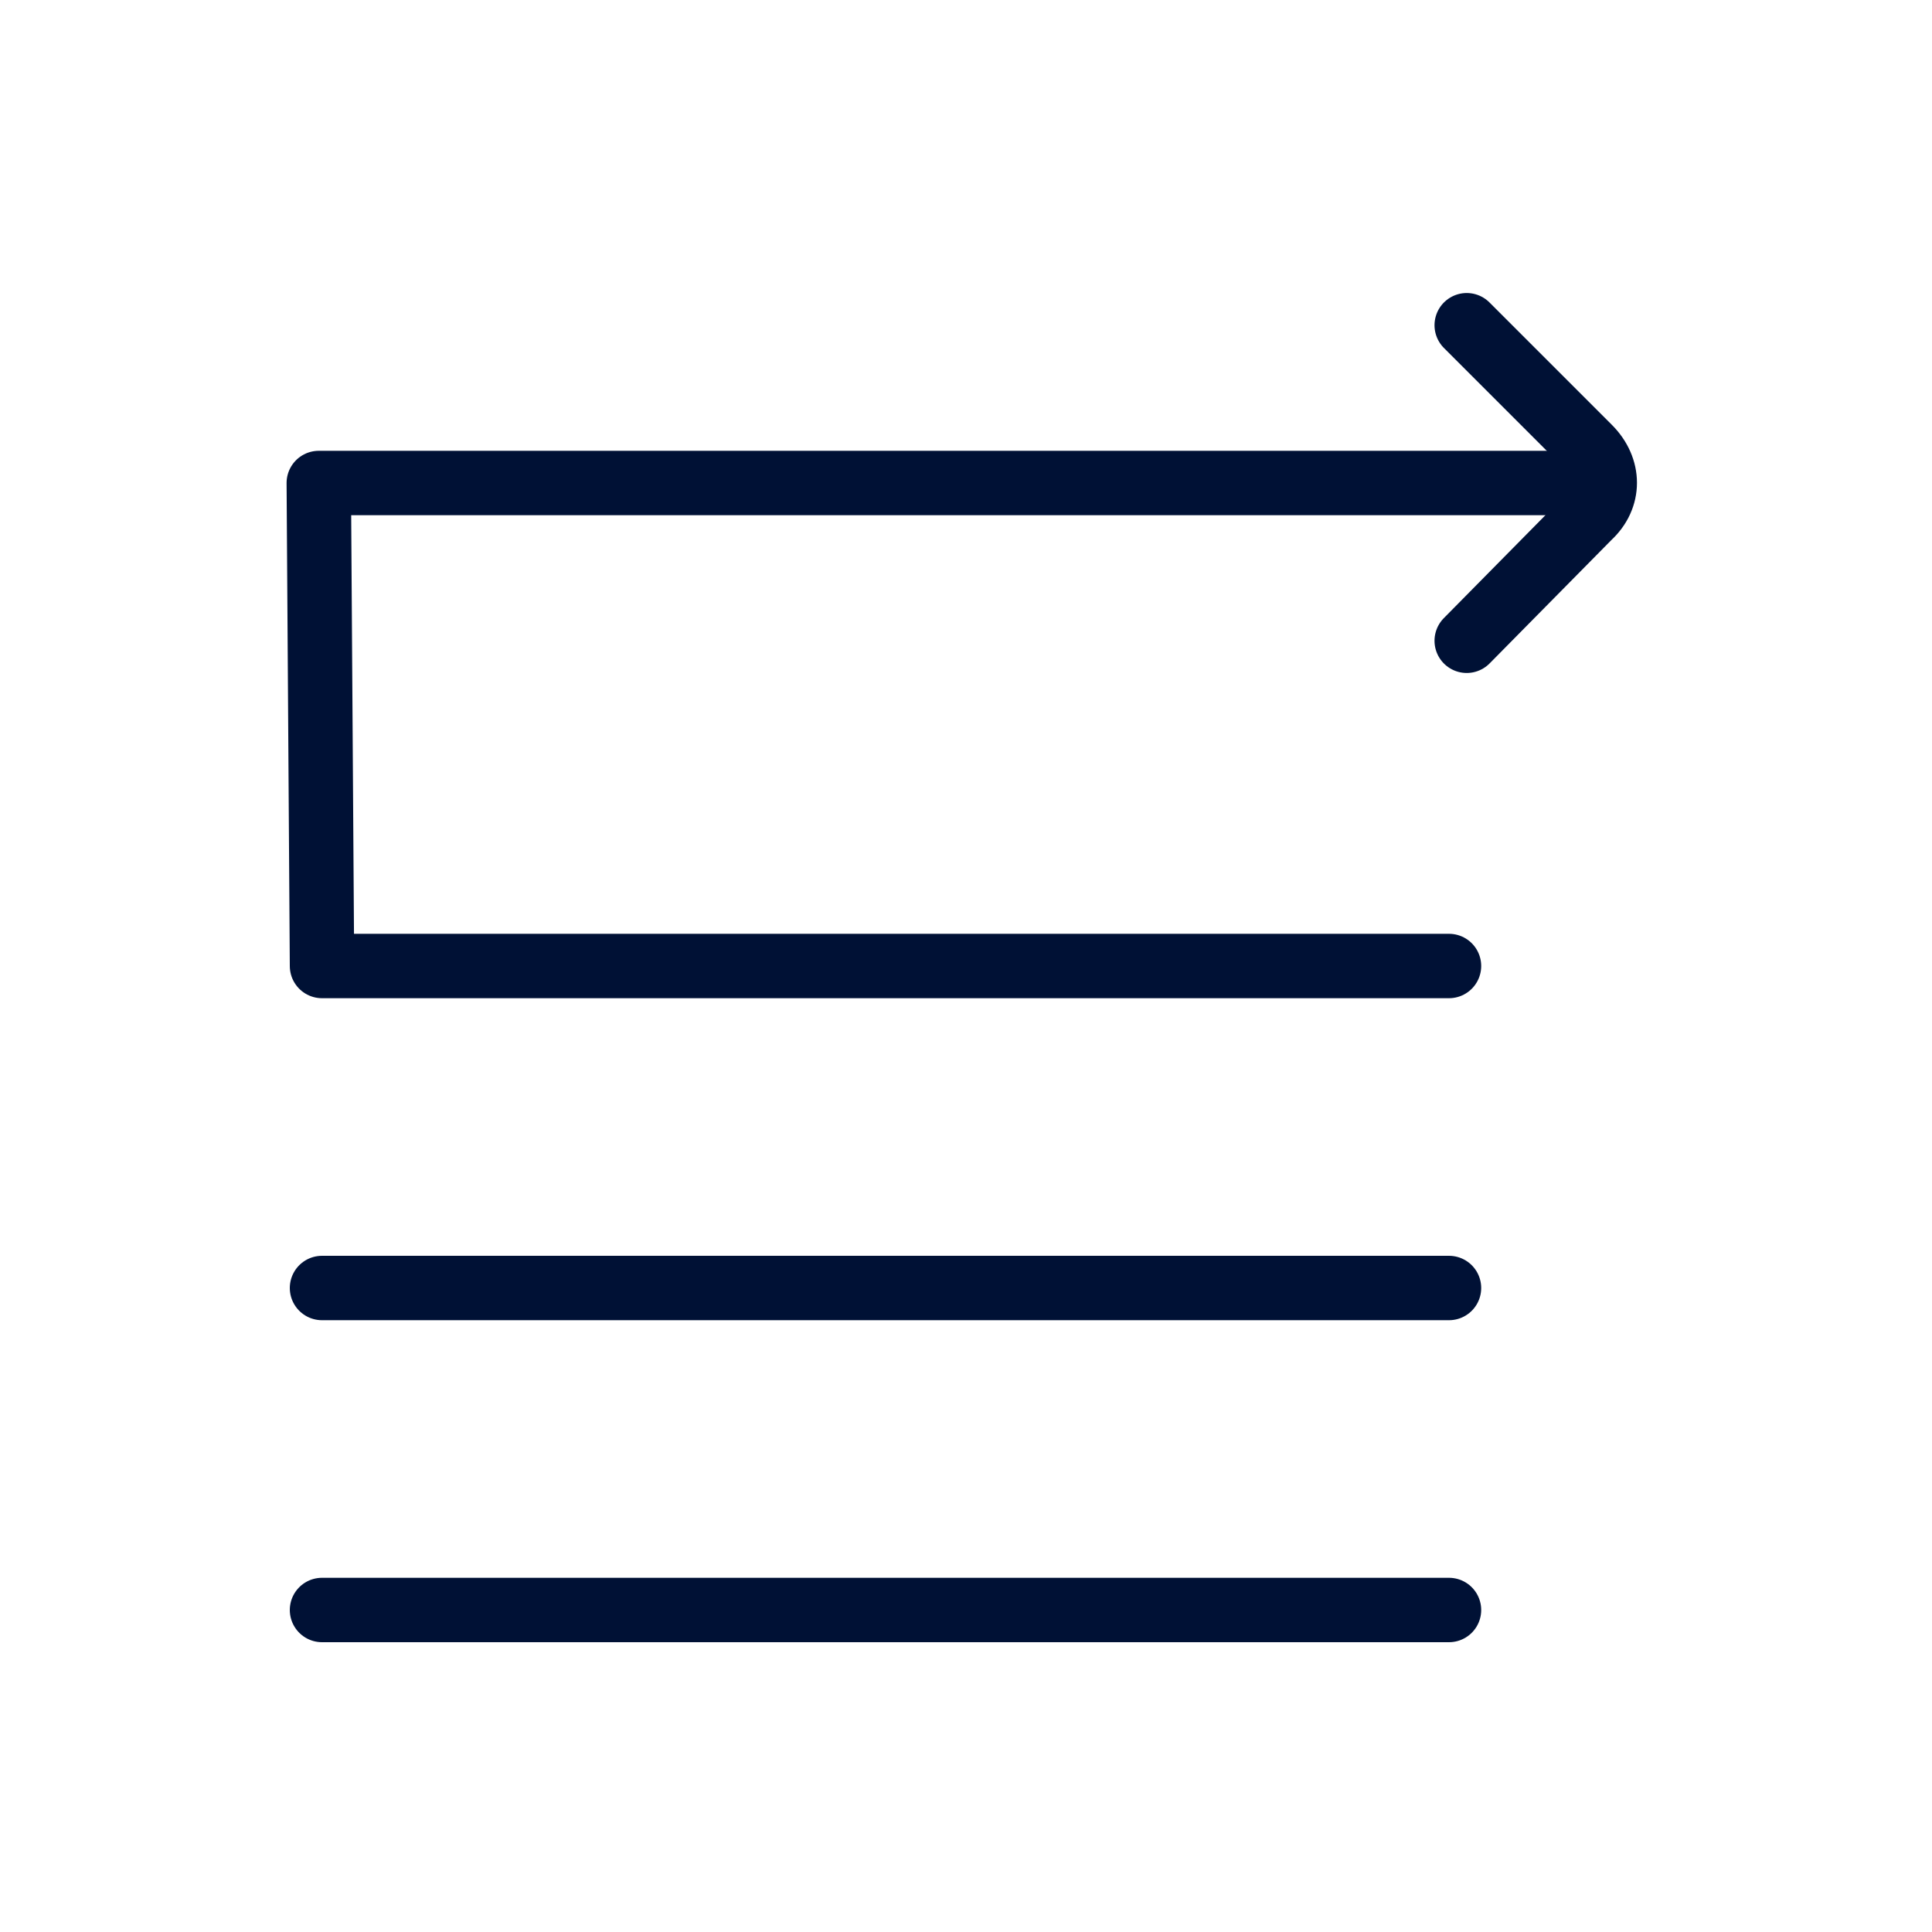
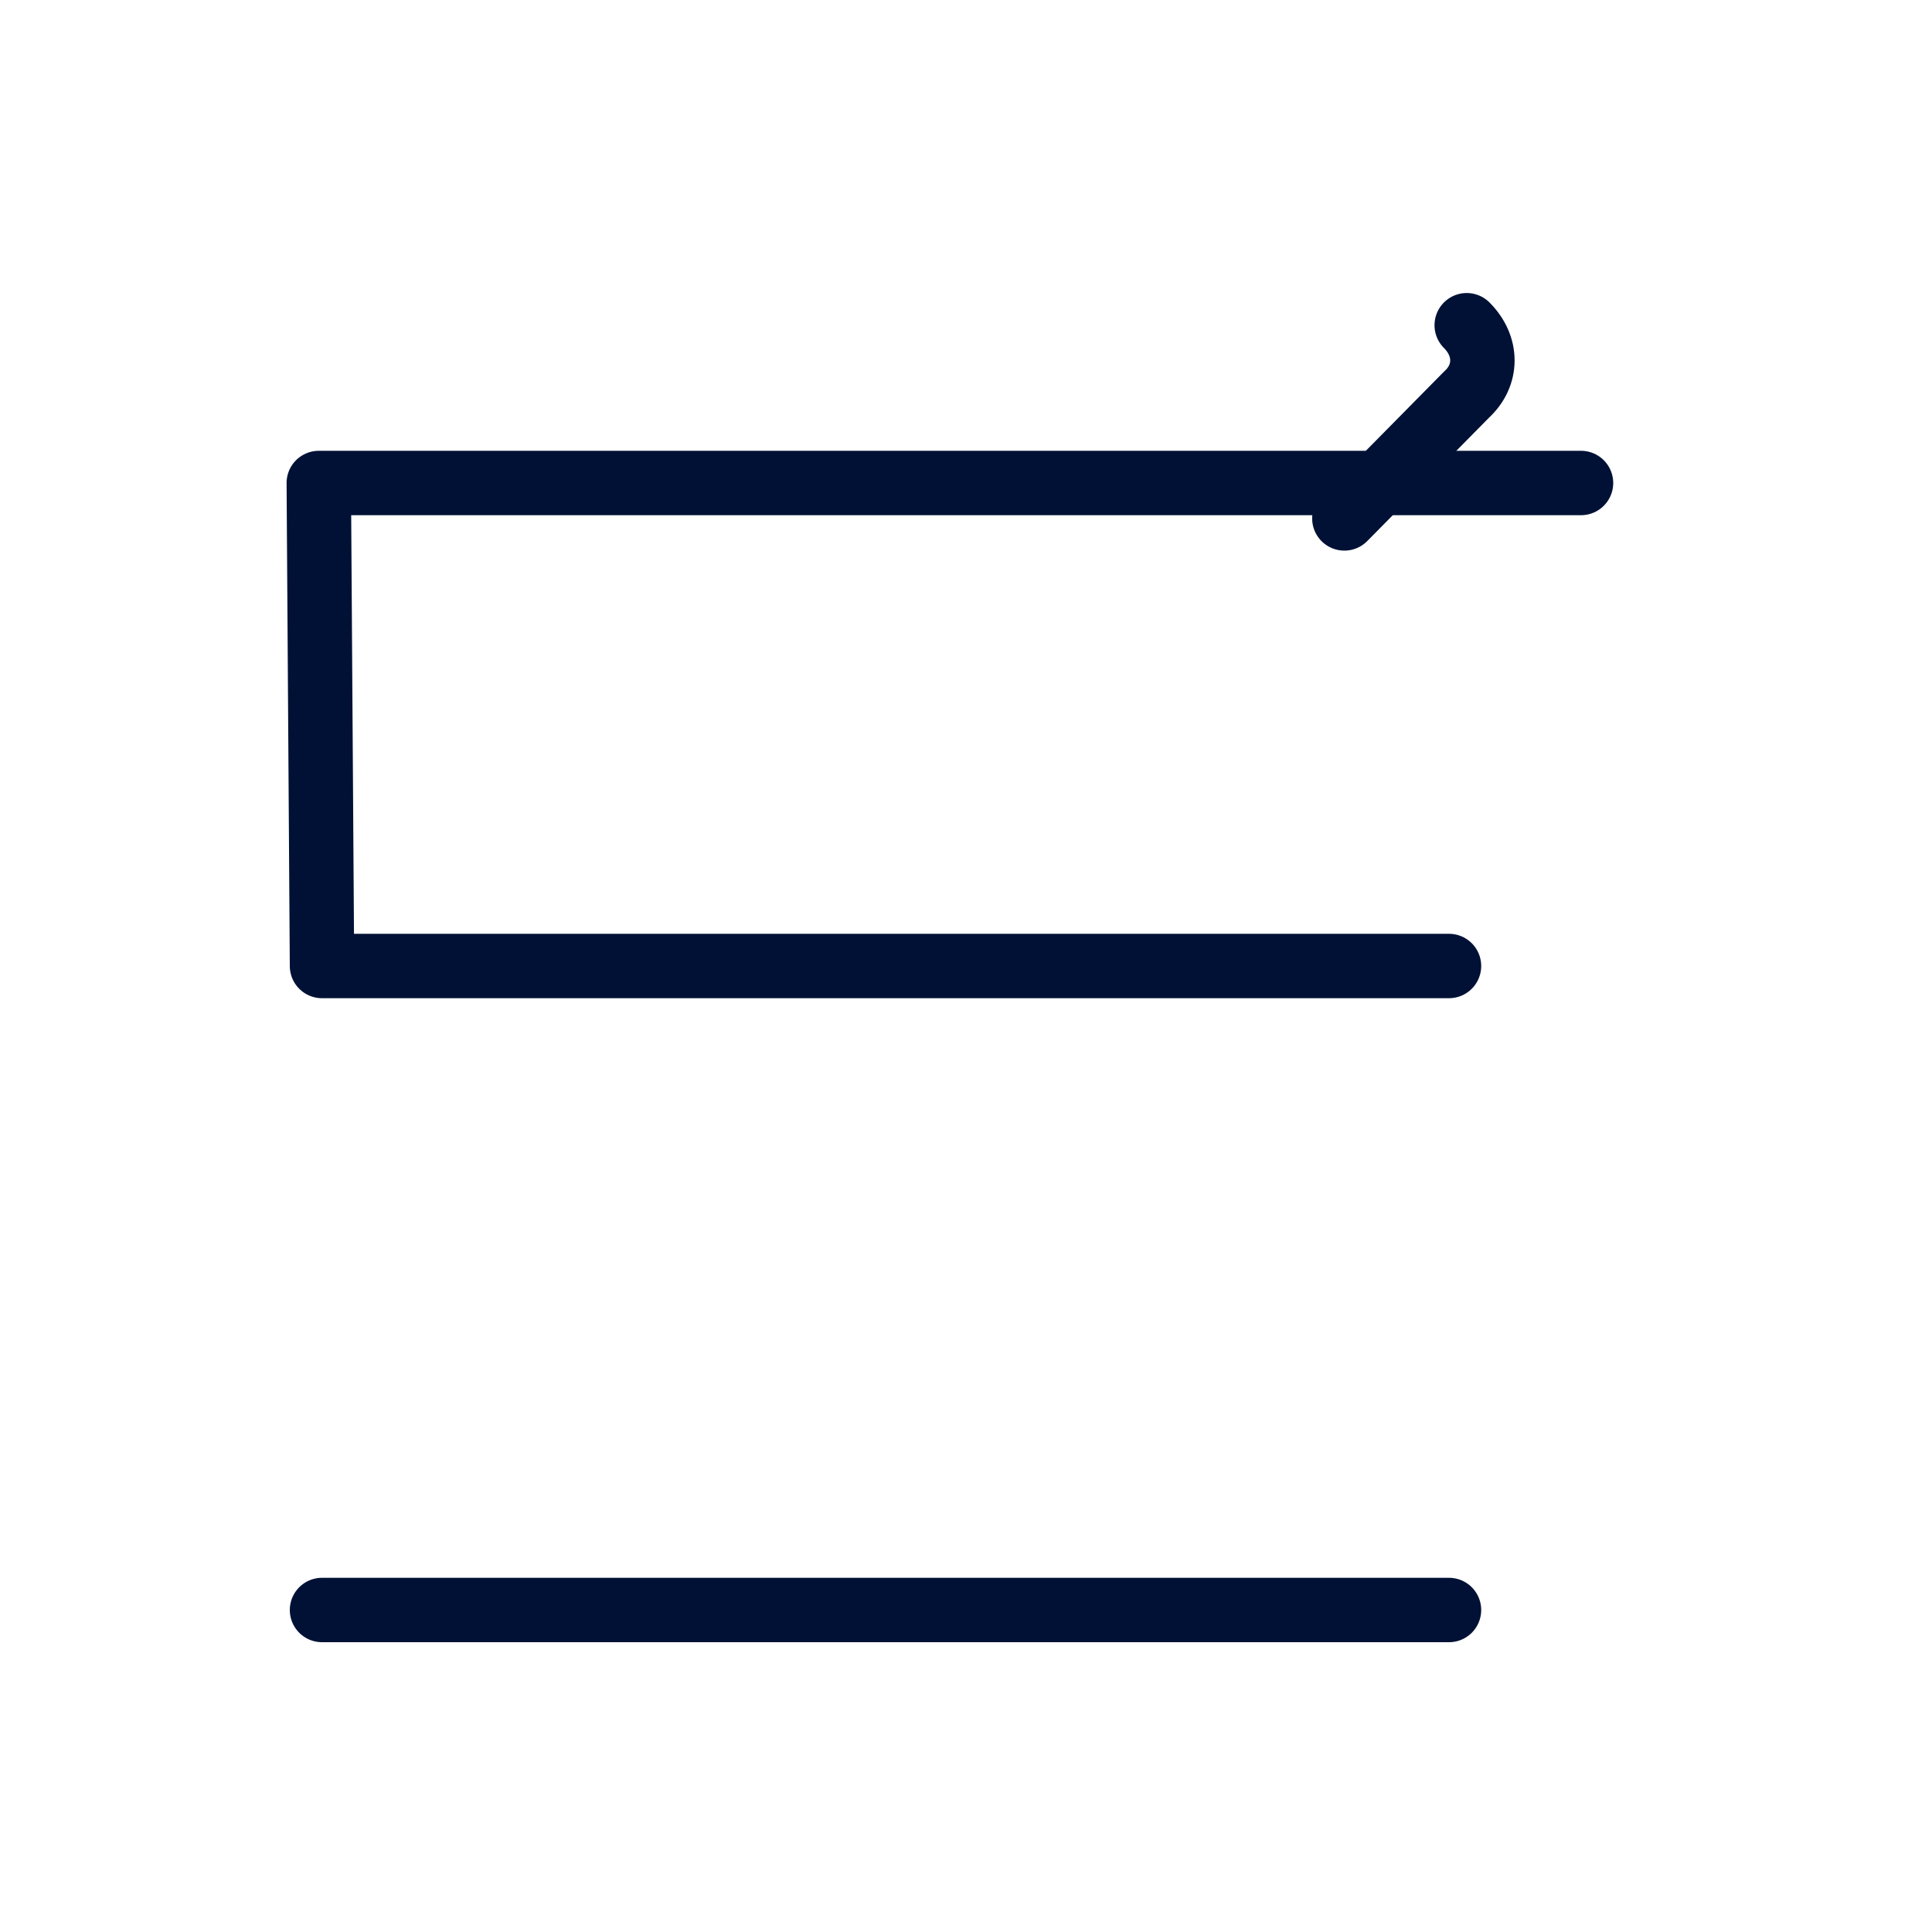
<svg xmlns="http://www.w3.org/2000/svg" version="1.1" id="Layer_1" x="0px" y="0px" viewBox="0 0 120 120" style="enable-background:new 0 0 120 120;" xml:space="preserve">
  <style type="text/css">
	.st0{fill:none;}
	.st1{fill:none;stroke:#001135;stroke-width:4;stroke-linecap:round;stroke-linejoin:round;stroke-miterlimit:10;}
	.st2{fill:#001135;}
	.st3{fill:none;stroke:#001135;stroke-width:4;stroke-miterlimit:10;}
	.st4{fill:none;stroke:#001135;stroke-width:4;stroke-linecap:round;stroke-linejoin:round;}
	.st5{fill:#001135;stroke:#001135;stroke-width:4;stroke-linecap:round;stroke-linejoin:round;stroke-miterlimit:10;}
	.st6{fill:none;stroke:#001135;stroke-width:4.233;stroke-linecap:round;stroke-linejoin:round;stroke-miterlimit:10;}
	.st7{fill:none;stroke:#001135;stroke-width:4;stroke-linecap:round;stroke-miterlimit:10;}
	.st8{fill:#001135;stroke:#001135;stroke-width:4;stroke-miterlimit:10;}
	.st9{fill:#001135;stroke:#001135;stroke-width:4;}
	.st10{fill:none;stroke:#001135;stroke-width:4;}
	.st11{fill:#262626;stroke:#001135;stroke-width:4.233;}
	.st12{fill-rule:evenodd;clip-rule:evenodd;fill:none;stroke:#001135;stroke-width:4;stroke-miterlimit:10;}
	.st13{fill-rule:evenodd;clip-rule:evenodd;fill:#001135;stroke:#001135;stroke-width:4;}
	.st14{fill:none;stroke:#001135;stroke-width:4.233;stroke-linecap:round;stroke-linejoin:round;}
	.st15{fill:none;stroke:#001135;stroke-width:4;stroke-linecap:round;}
	.st16{fill:#001135;stroke:#001135;stroke-miterlimit:10;}
	.st17{fill:#262626;stroke:#001135;stroke-width:4;stroke-miterlimit:10;}
	.st18{fill:#001135;stroke:#001135;stroke-width:4;stroke-linecap:round;stroke-linejoin:round;}
</style>
  <rect class="st0" width="120" height="120" />
  <line class="st1" x1="20" y1="100" x2="90" y2="100" />
-   <polyline class="st1" points="20,80 42.1,80 90,80 " />
  <polyline class="st1" points="98.2,30 19.8,30 20,60 90,60 " />
-   <path class="st1" d="M91.1,20.2l7.6,7.6c1.3,1.3,1.3,3.1,0,4.3l-7.6,7.7" />
+   <path class="st1" d="M91.1,20.2c1.3,1.3,1.3,3.1,0,4.3l-7.6,7.7" />
</svg>